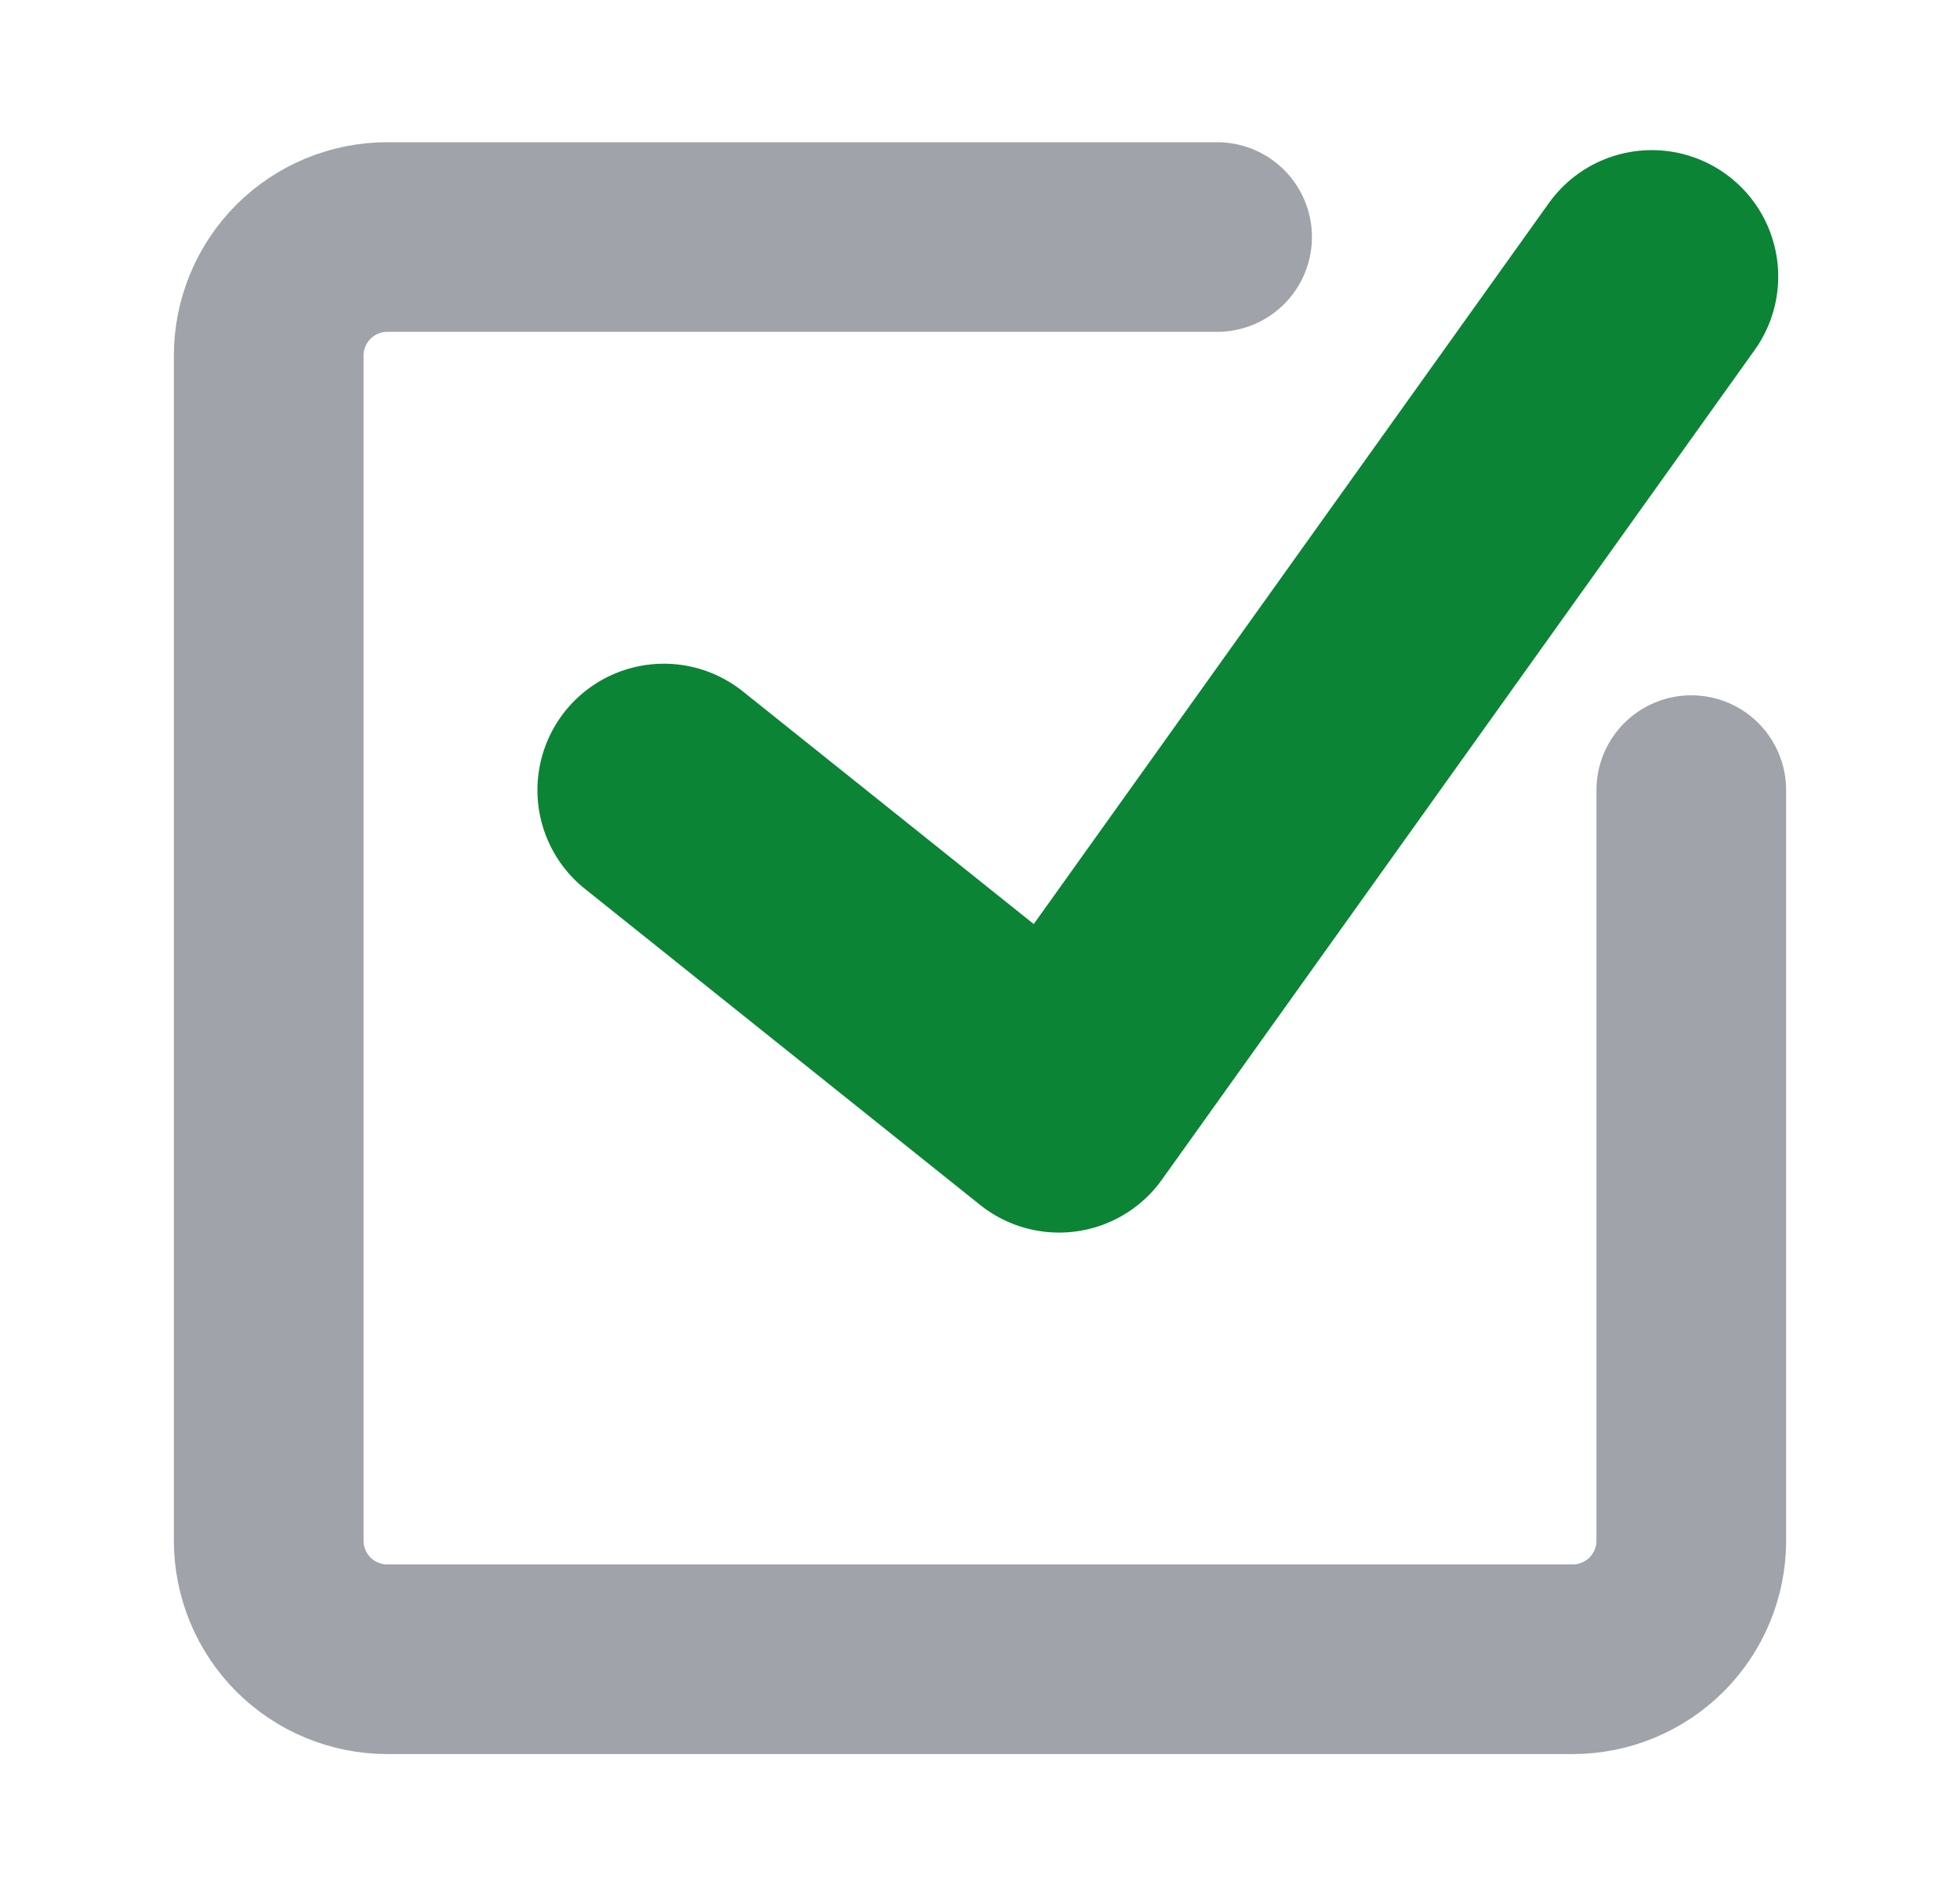
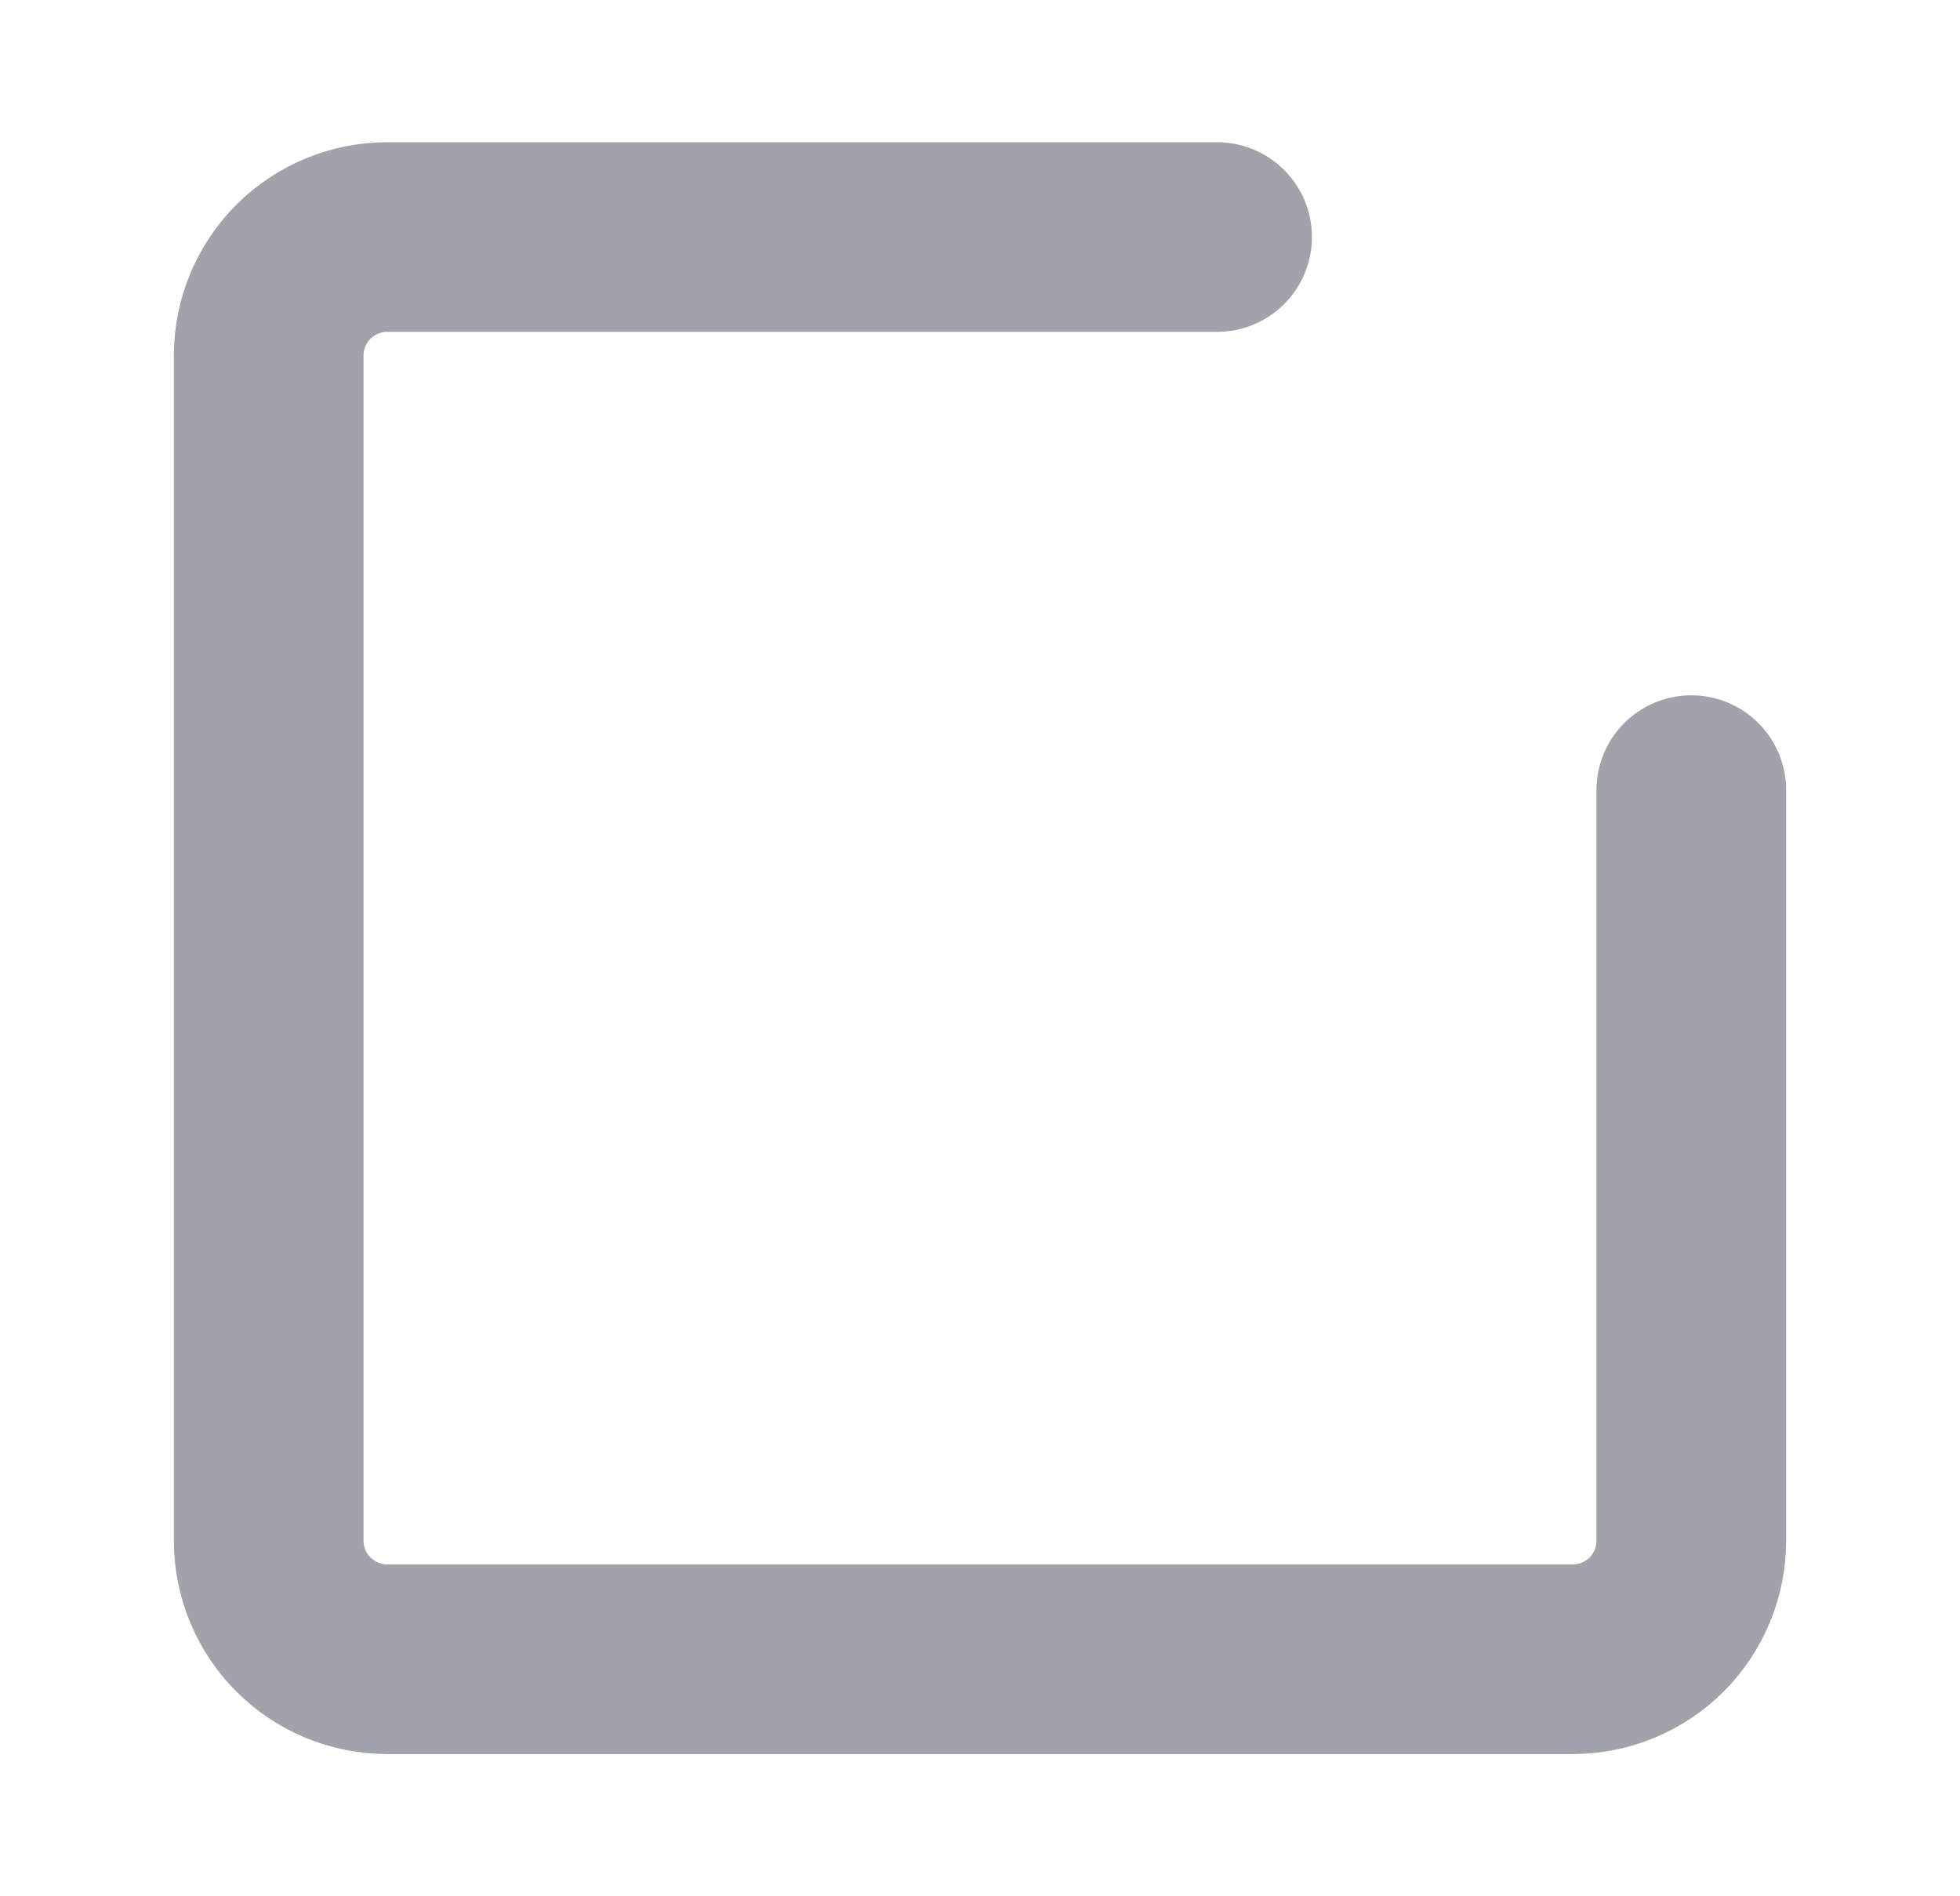
<svg xmlns="http://www.w3.org/2000/svg" width="31" height="30" viewBox="0 0 31 30" fill="none">
  <path d="M26.75 12.5V24.375C26.75 24.872 26.552 25.349 26.201 25.701C25.849 26.052 25.372 26.25 24.875 26.25H6.125C5.628 26.25 5.151 26.052 4.799 25.701C4.448 25.349 4.25 24.872 4.25 24.375V5.625C4.25 5.128 4.448 4.651 4.799 4.299C5.151 3.948 5.628 3.75 6.125 3.75H19.25" stroke="#A0A3A9" stroke-width="3" stroke-linecap="round" stroke-linejoin="round" />
-   <path d="M10.5 12.5L16.75 17.5L26.125 4.375" stroke="#0B8436" stroke-width="4" stroke-linecap="round" stroke-linejoin="round" />
</svg>